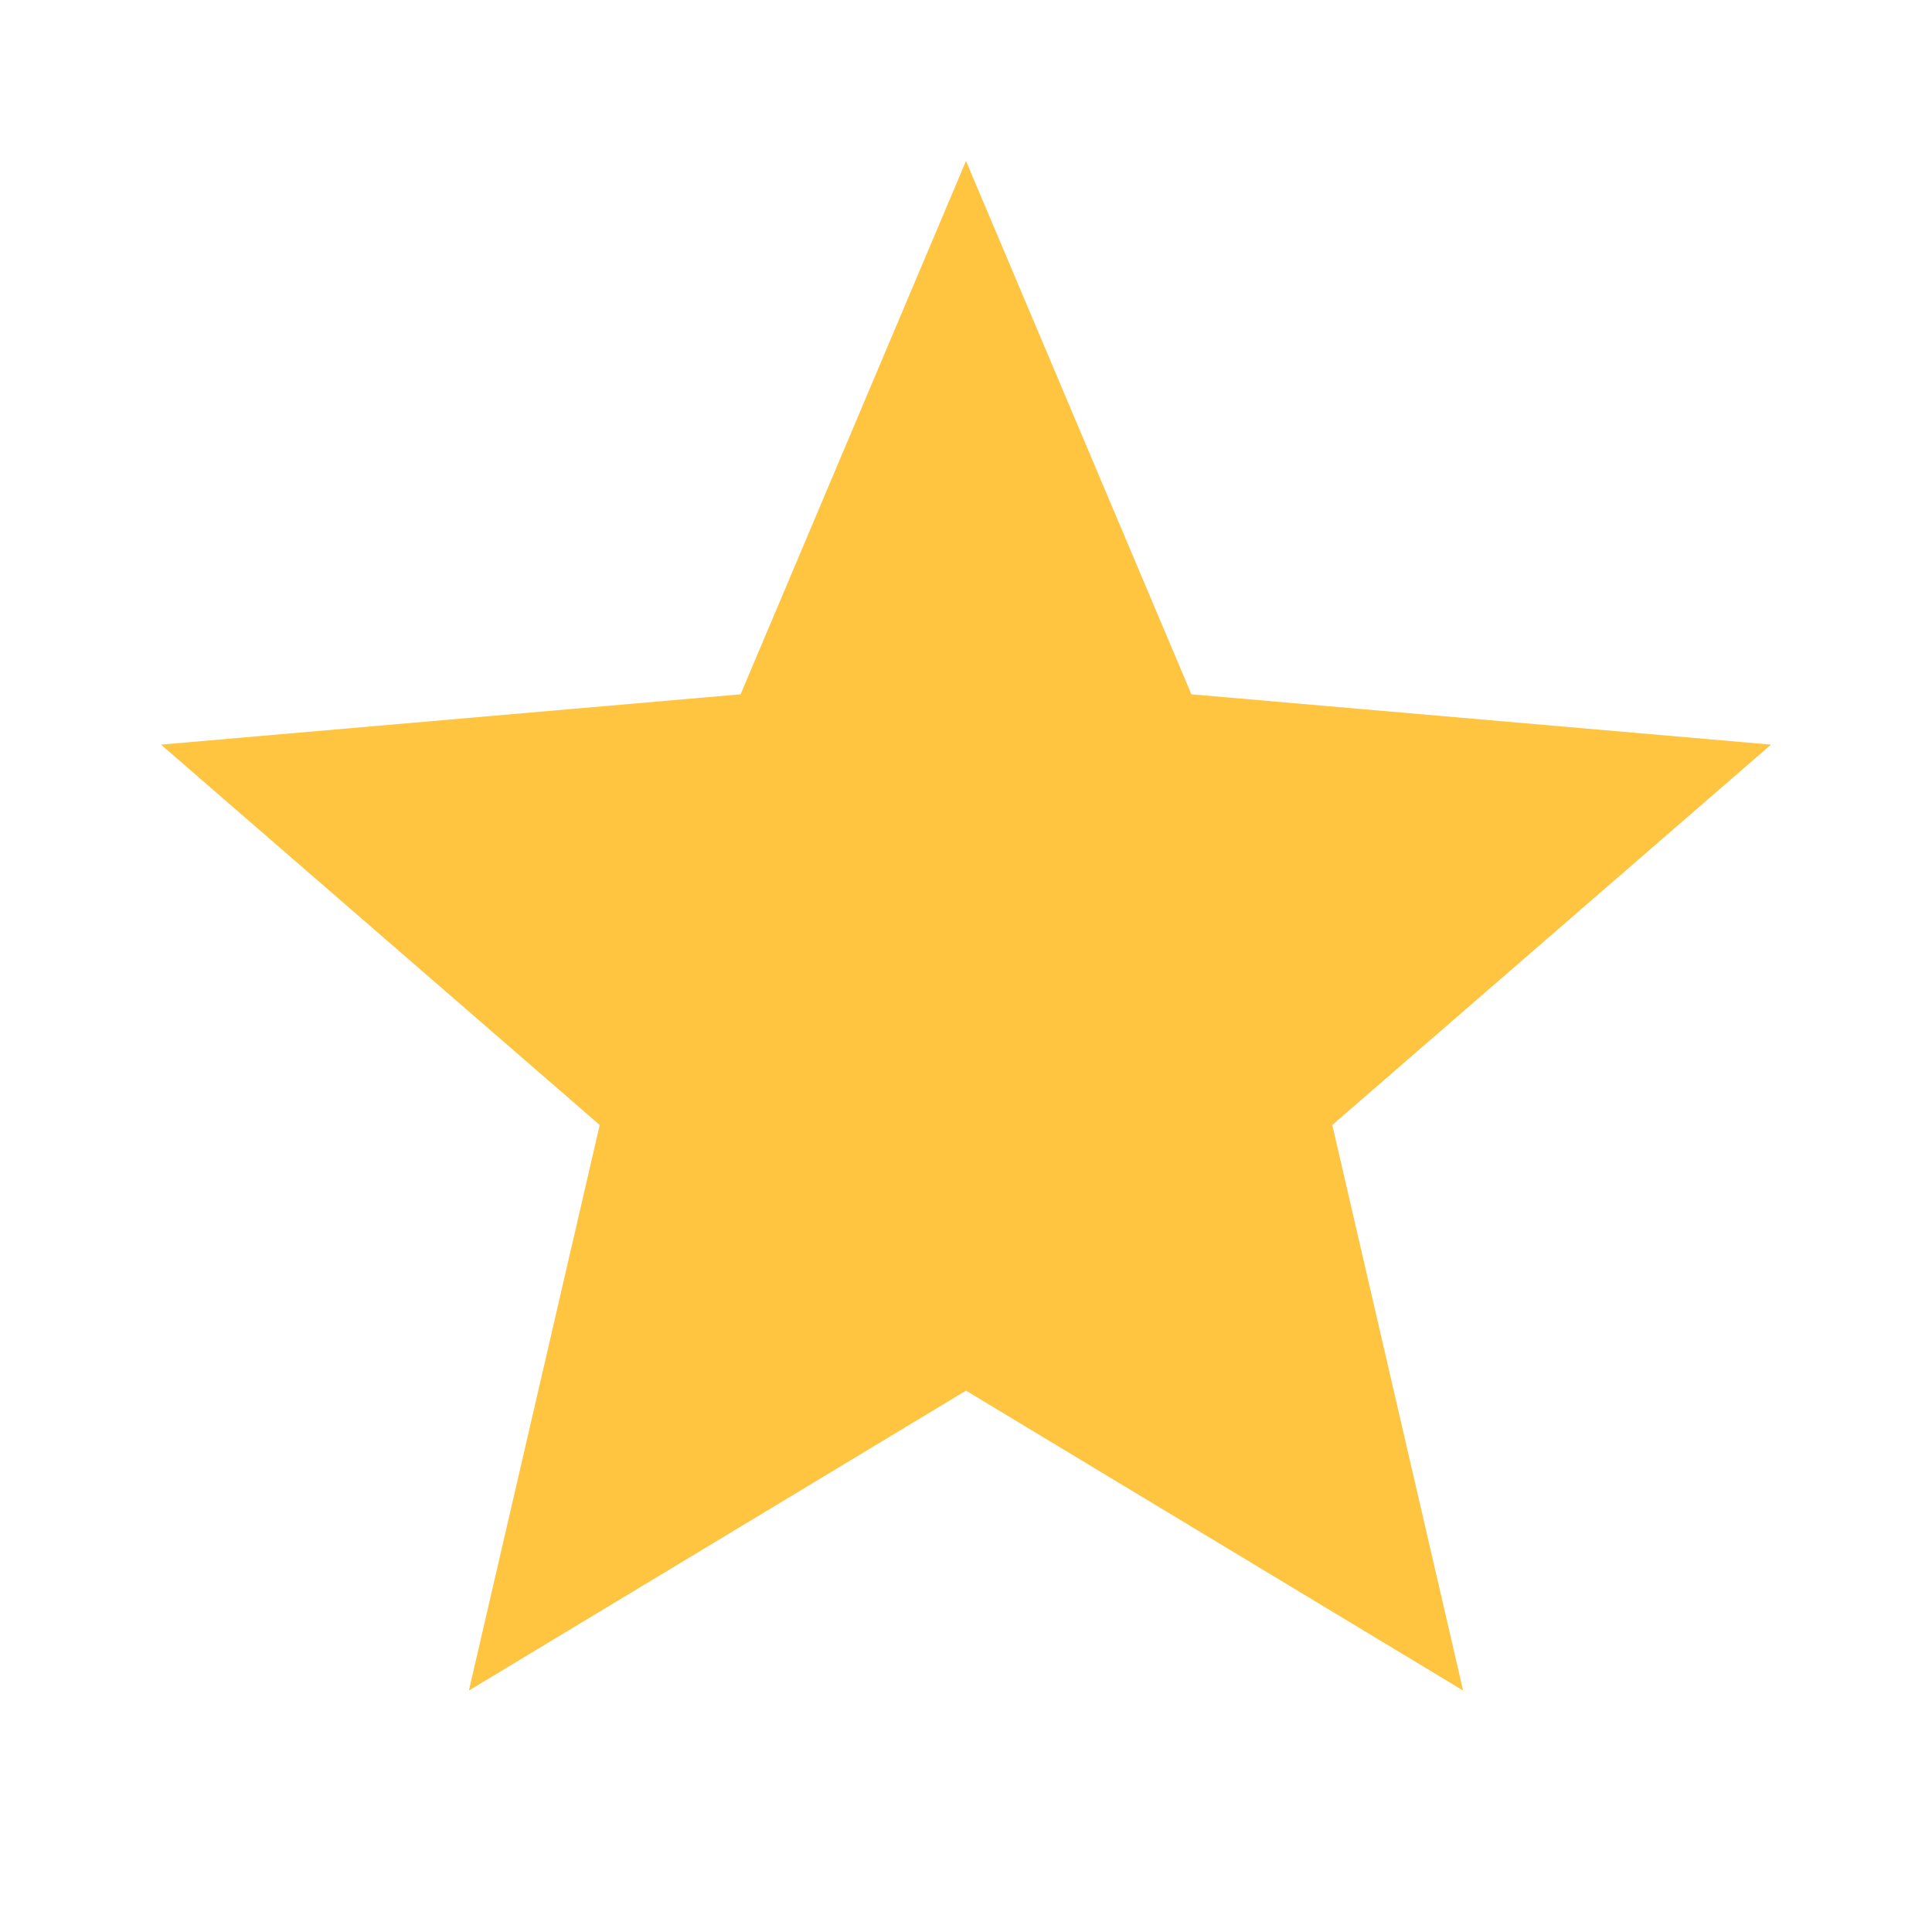
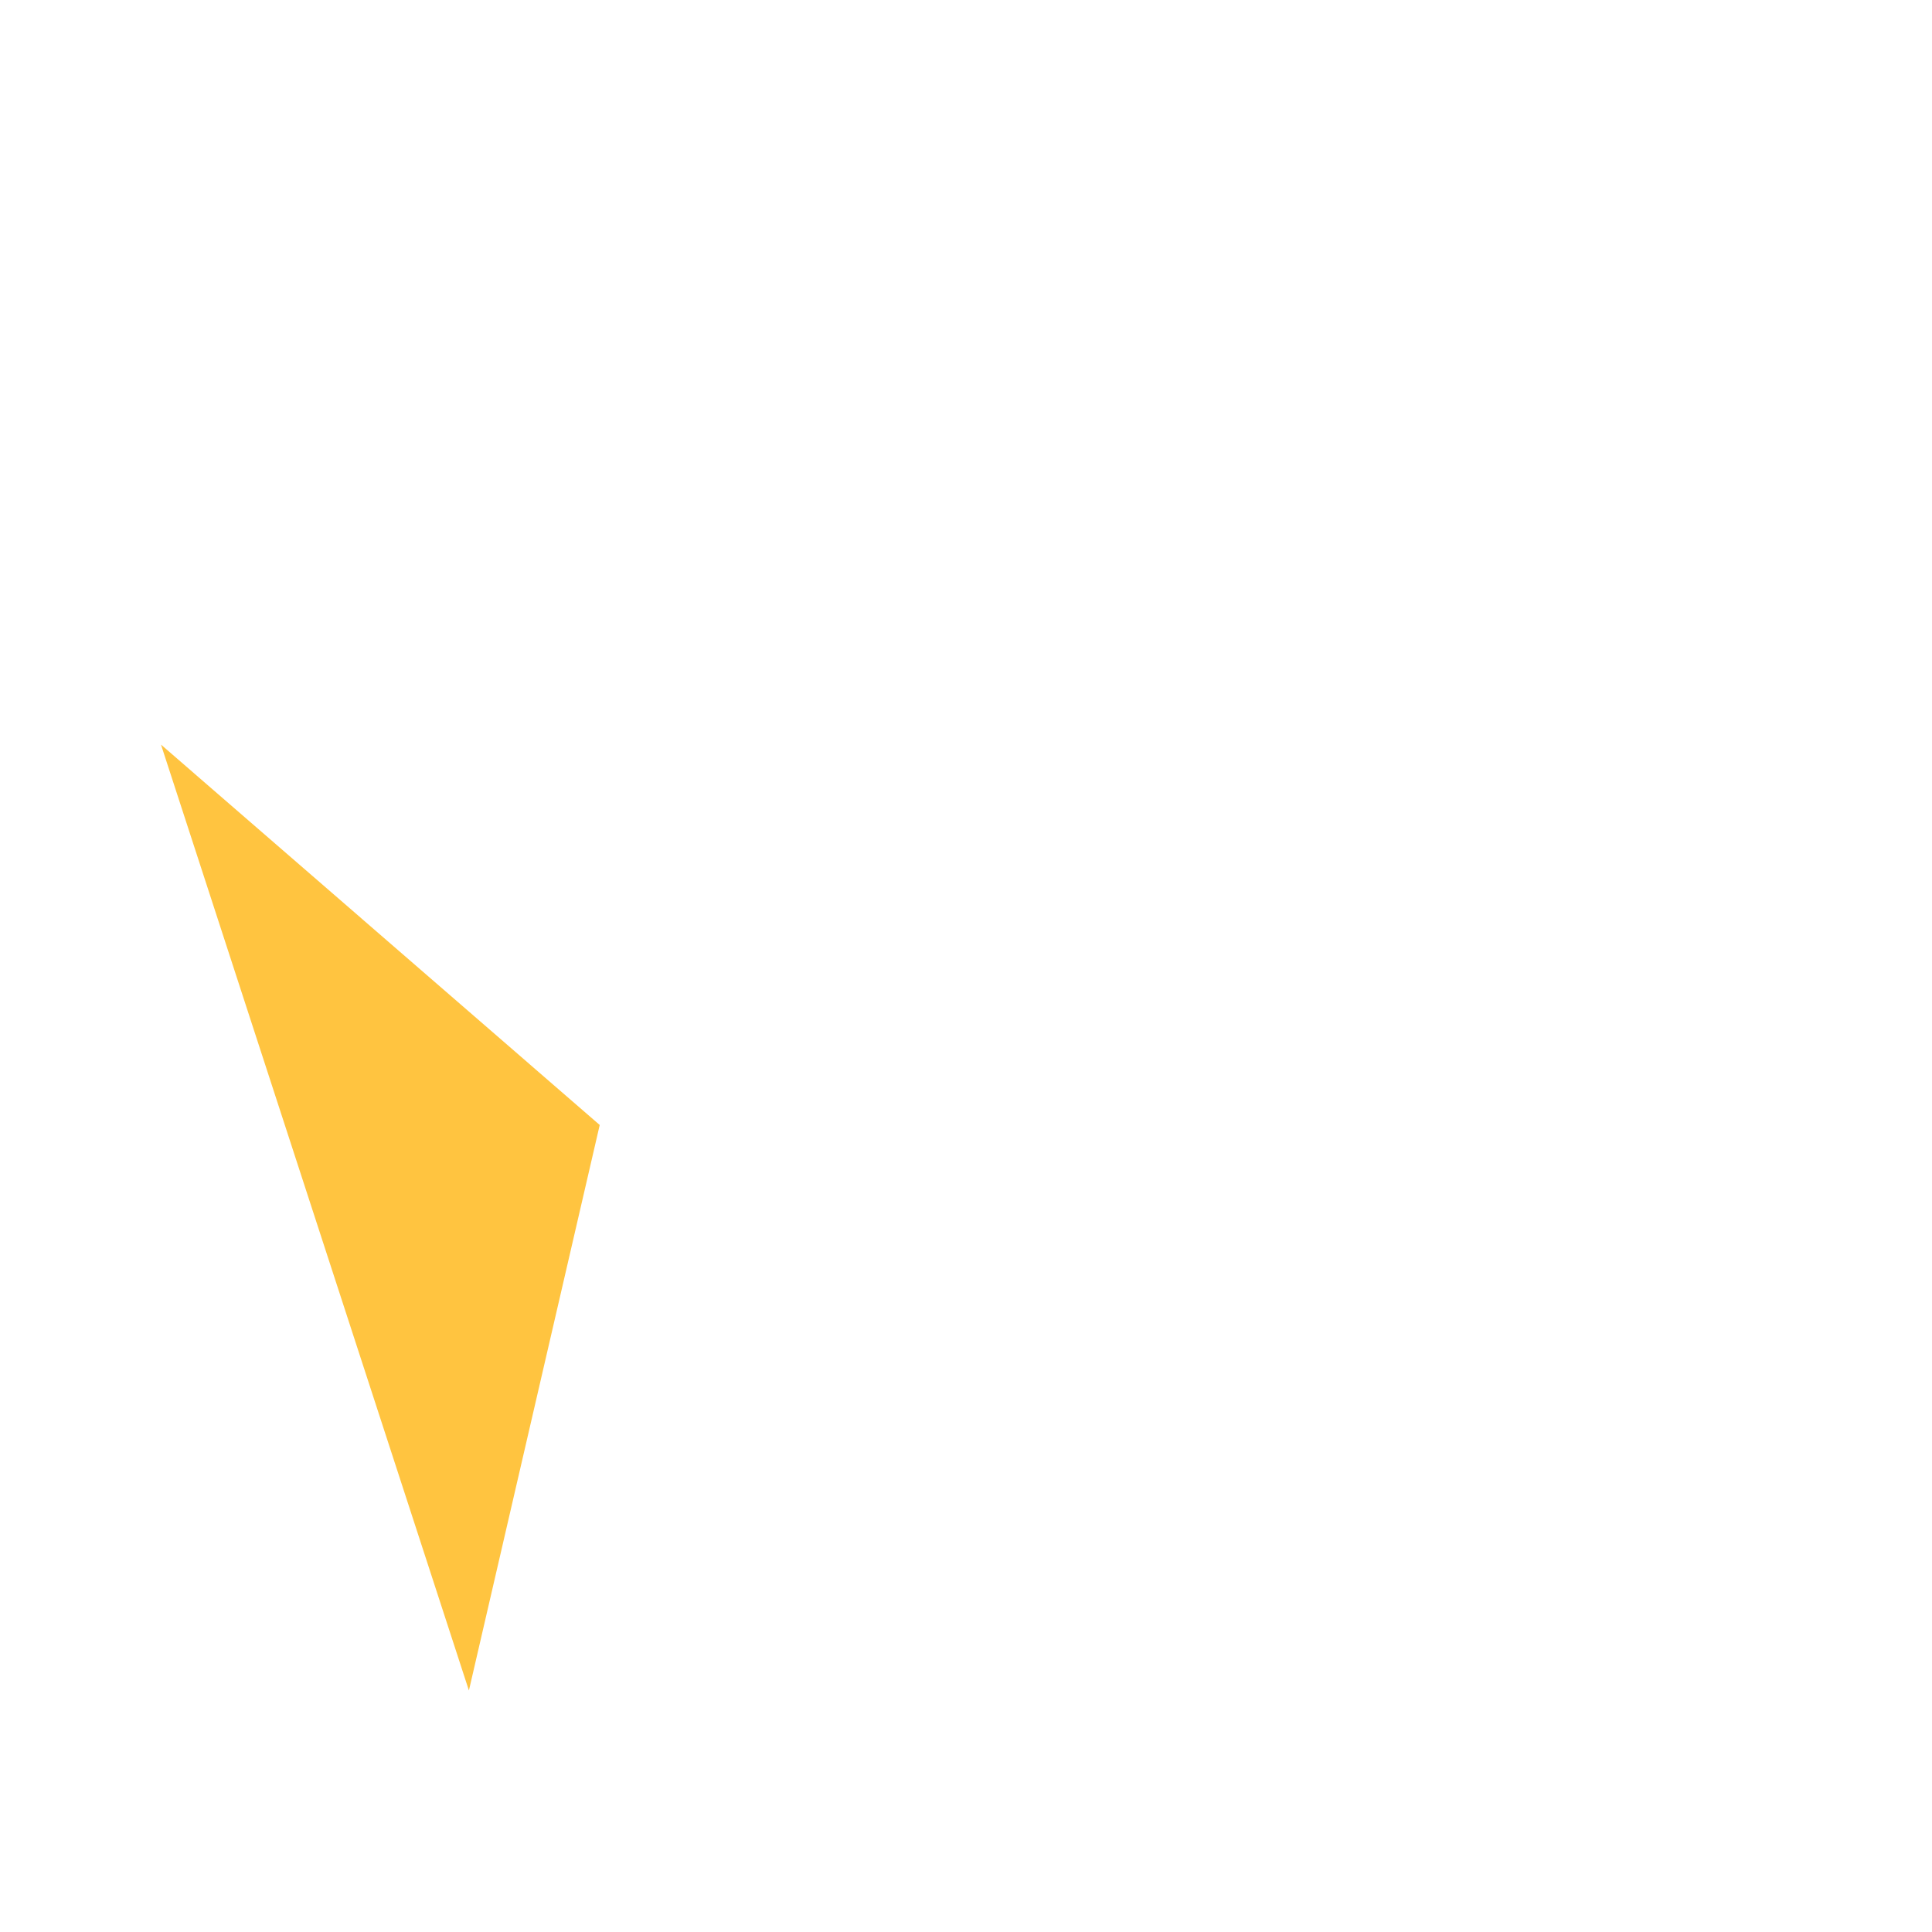
<svg xmlns="http://www.w3.org/2000/svg" height="48px" viewBox="0 -960 960 960" width="48px" fill="#FFC440">
-   <path d="m233-120 65-281L80-590l288-25 112-265 112 265 288 25-218 189 65 281-247-149-247 149Z" />
+   <path d="m233-120 65-281L80-590Z" />
</svg>